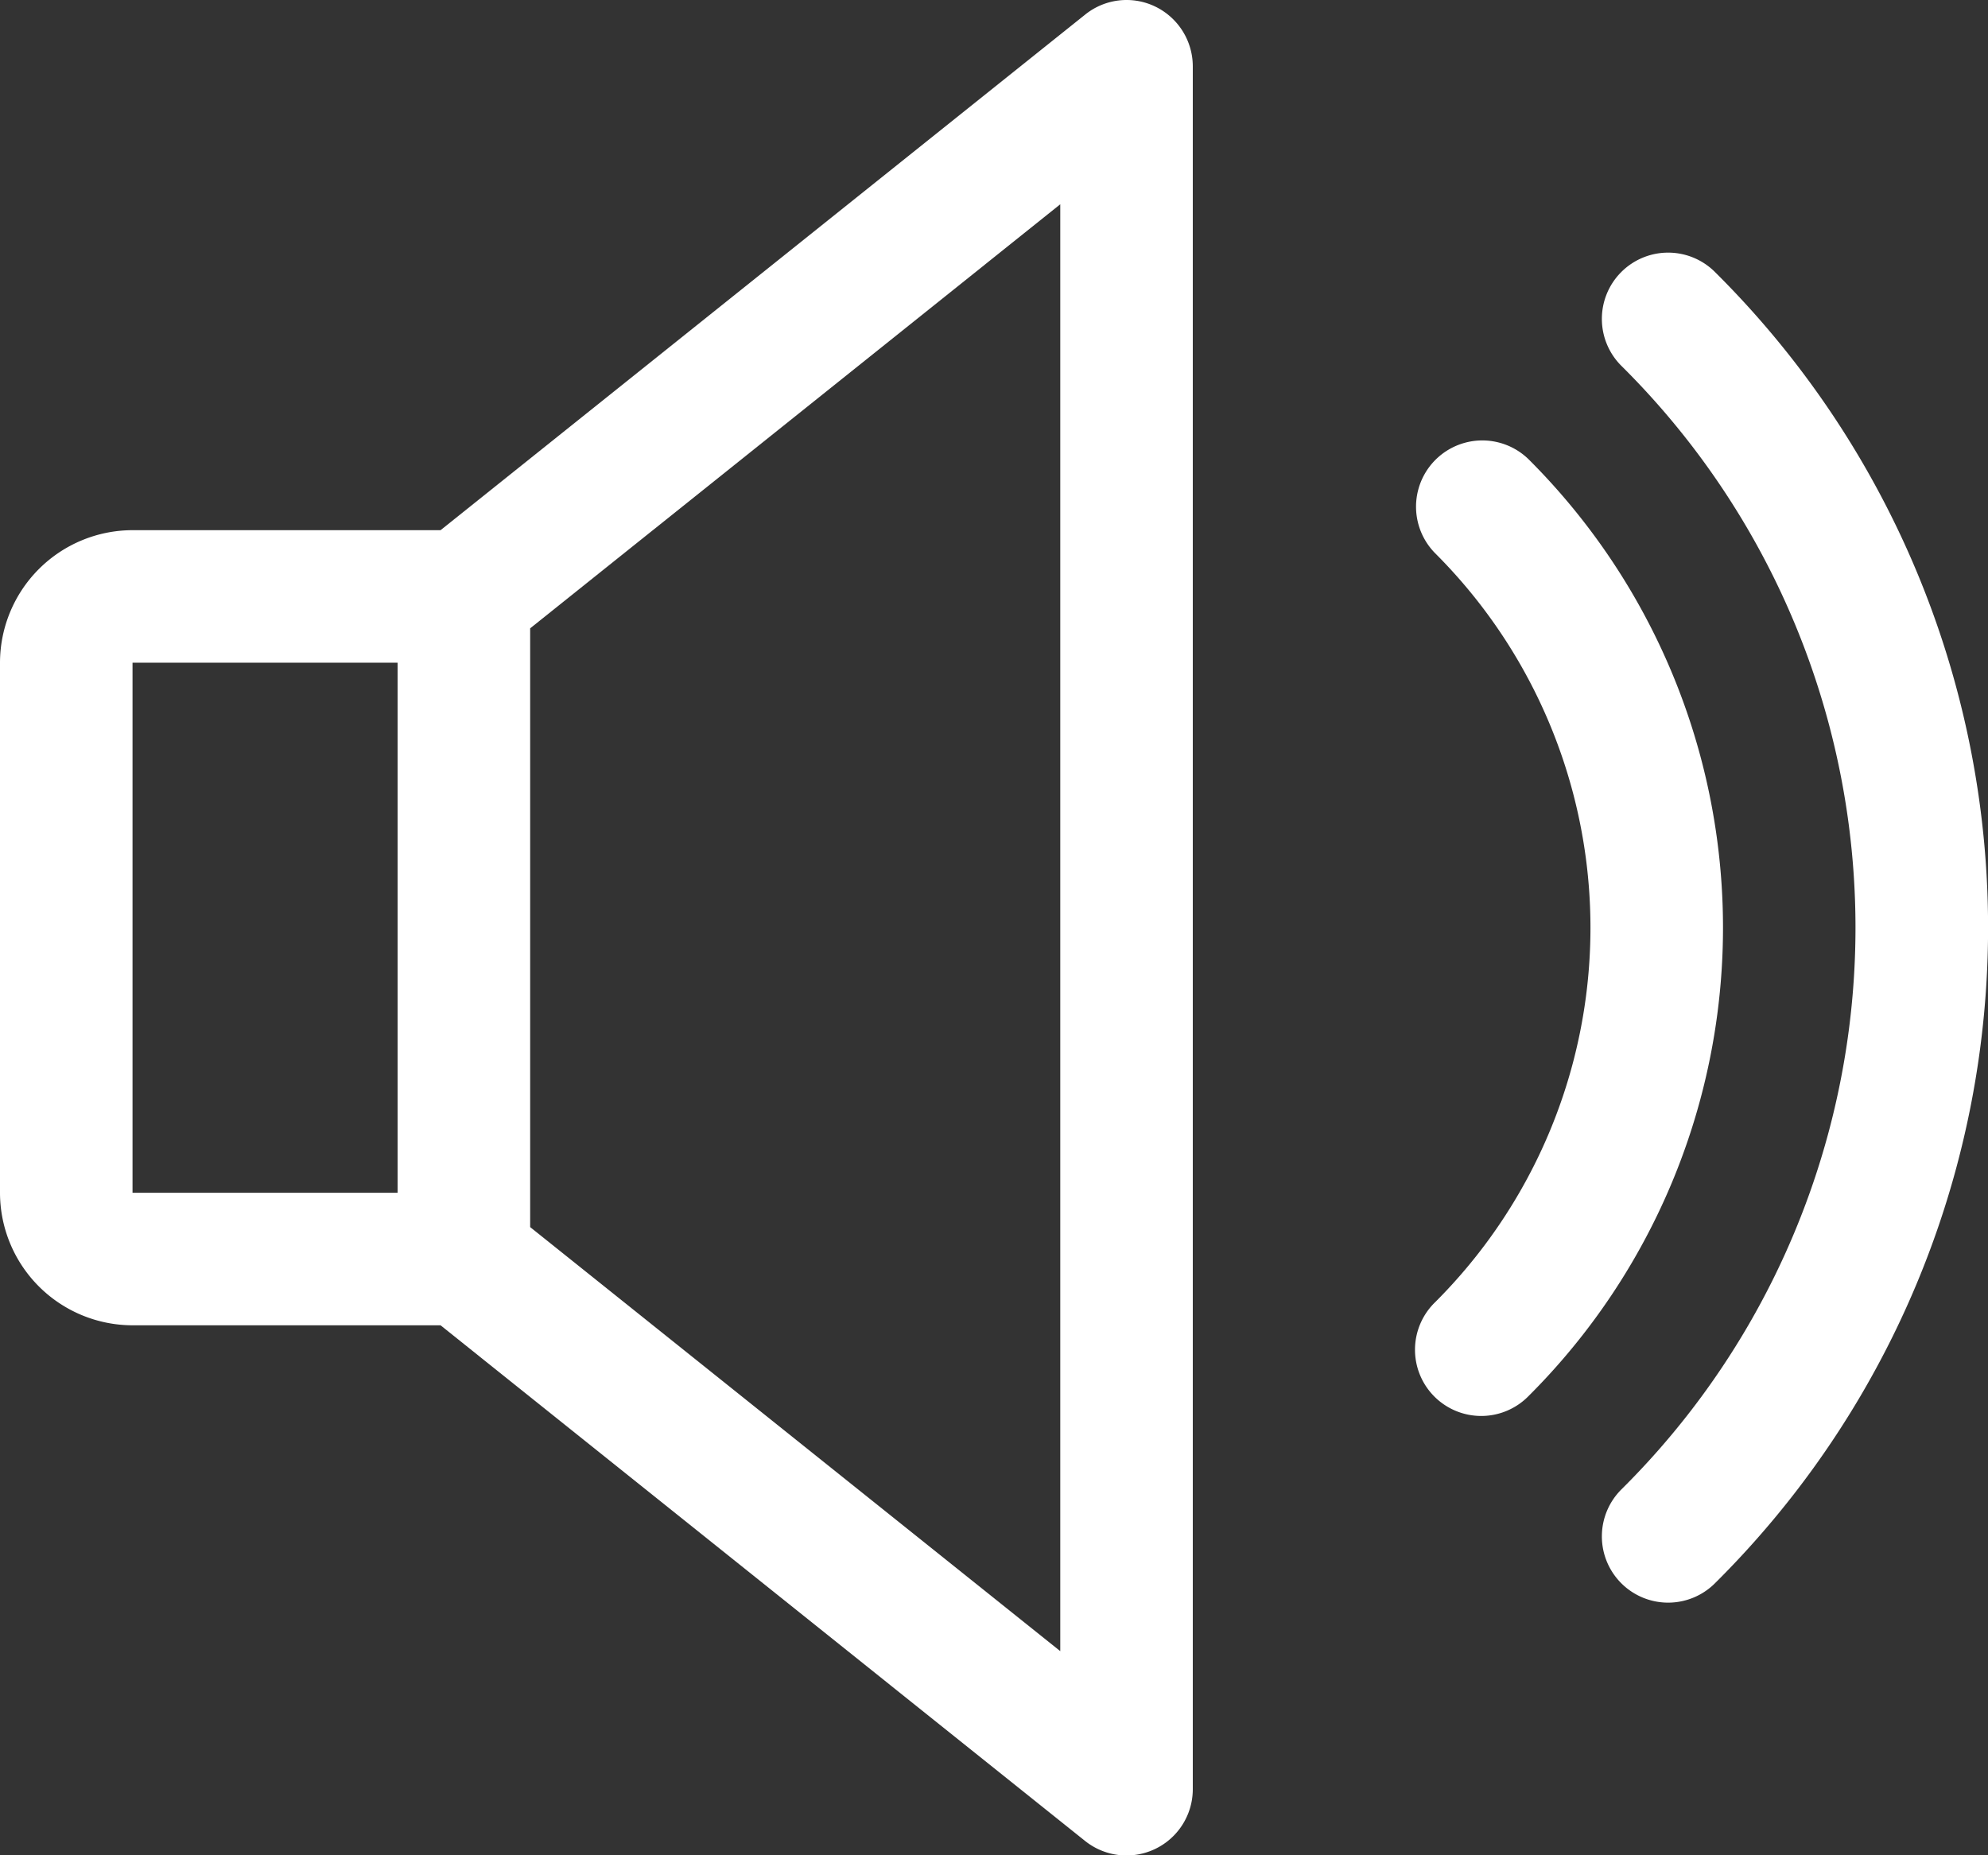
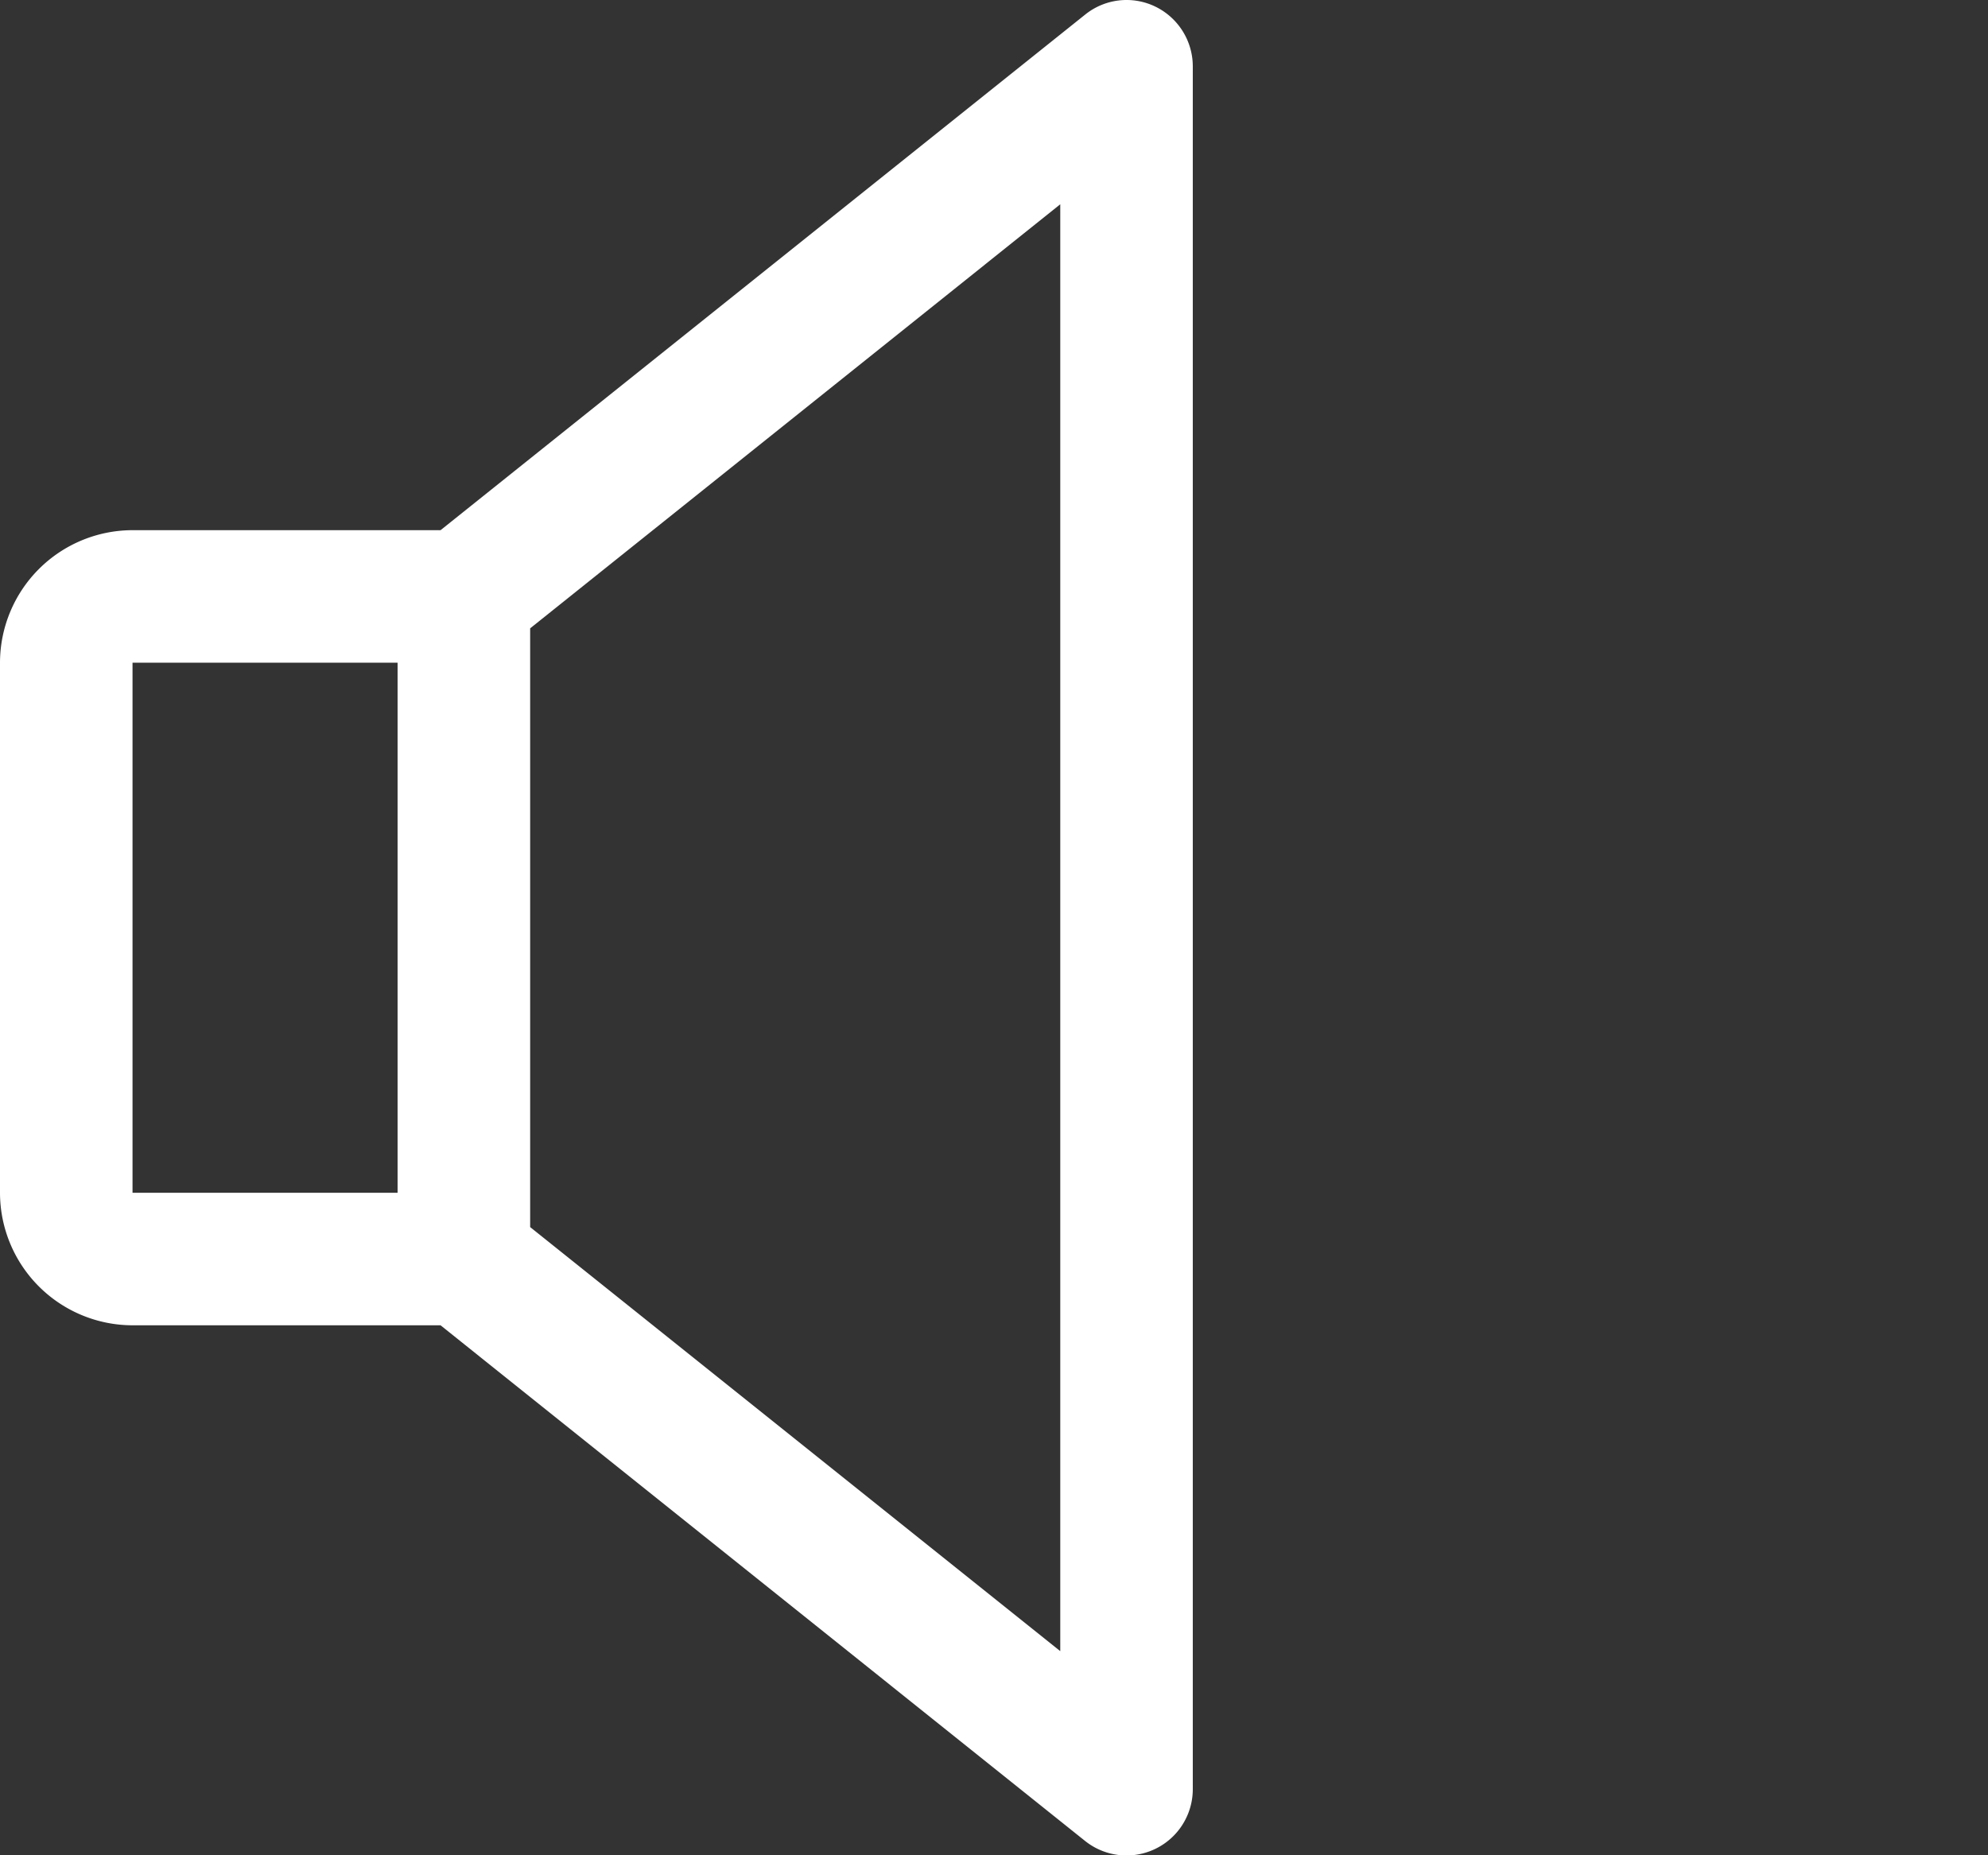
<svg xmlns="http://www.w3.org/2000/svg" id="_003-volume" data-name="003-volume" width="48.212" height="45" viewBox="0 0 48.212 45">
  <rect x="0" y="0" width="48.212" height="45" fill="#333333" stroke="none" />
  <g id="Groupe_851" data-name="Groupe 851" transform="translate(0 0)">
    <g id="Groupe_850" data-name="Groupe 850">
      <path id="Tracé_11711" data-name="Tracé 11711" d="M28.018,16.15a1.6,1.6,0,0,0-1.7.193L10.684,28.849H3.214A3.219,3.219,0,0,0,0,32.063V44.92a3.219,3.219,0,0,0,3.214,3.214h7.47L26.314,60.64a1.608,1.608,0,0,0,2.613-1.257V17.6A1.612,1.612,0,0,0,28.018,16.15ZM9.642,44.92H3.214V32.063H9.642ZM25.713,56.037,12.857,45.752V31.23L25.713,20.945Z" transform="translate(0 -15.99)" fill="#fff" />
    </g>
  </g>
  <g id="Groupe_853" data-name="Groupe 853" transform="translate(34.327 10.671)">
    <g id="Groupe_852" data-name="Groupe 852">
-       <path id="Tracé_11712" data-name="Tracé 11712" d="M344.5,122.694a1.607,1.607,0,0,0-2.26,2.285,12.834,12.834,0,0,1,0,18.16,1.606,1.606,0,1,0,2.26,2.282,16.043,16.043,0,0,0,0-22.727Z" transform="translate(-341.76 -122.229)" fill="#fff" />
-     </g>
+       </g>
  </g>
  <g id="Groupe_855" data-name="Groupe 855" transform="translate(38.86 6.142)">
    <g id="Groupe_854" data-name="Groupe 854">
-       <path id="Tracé_11713" data-name="Tracé 11713" d="M389.626,77.6a1.607,1.607,0,1,0-2.263,2.282,19.19,19.19,0,0,1,0,27.224,1.607,1.607,0,1,0,2.263,2.282,22.4,22.4,0,0,0,0-31.788Z" transform="translate(-386.888 -77.137)" fill="#fff" />
-     </g>
+       </g>
  </g>
</svg>